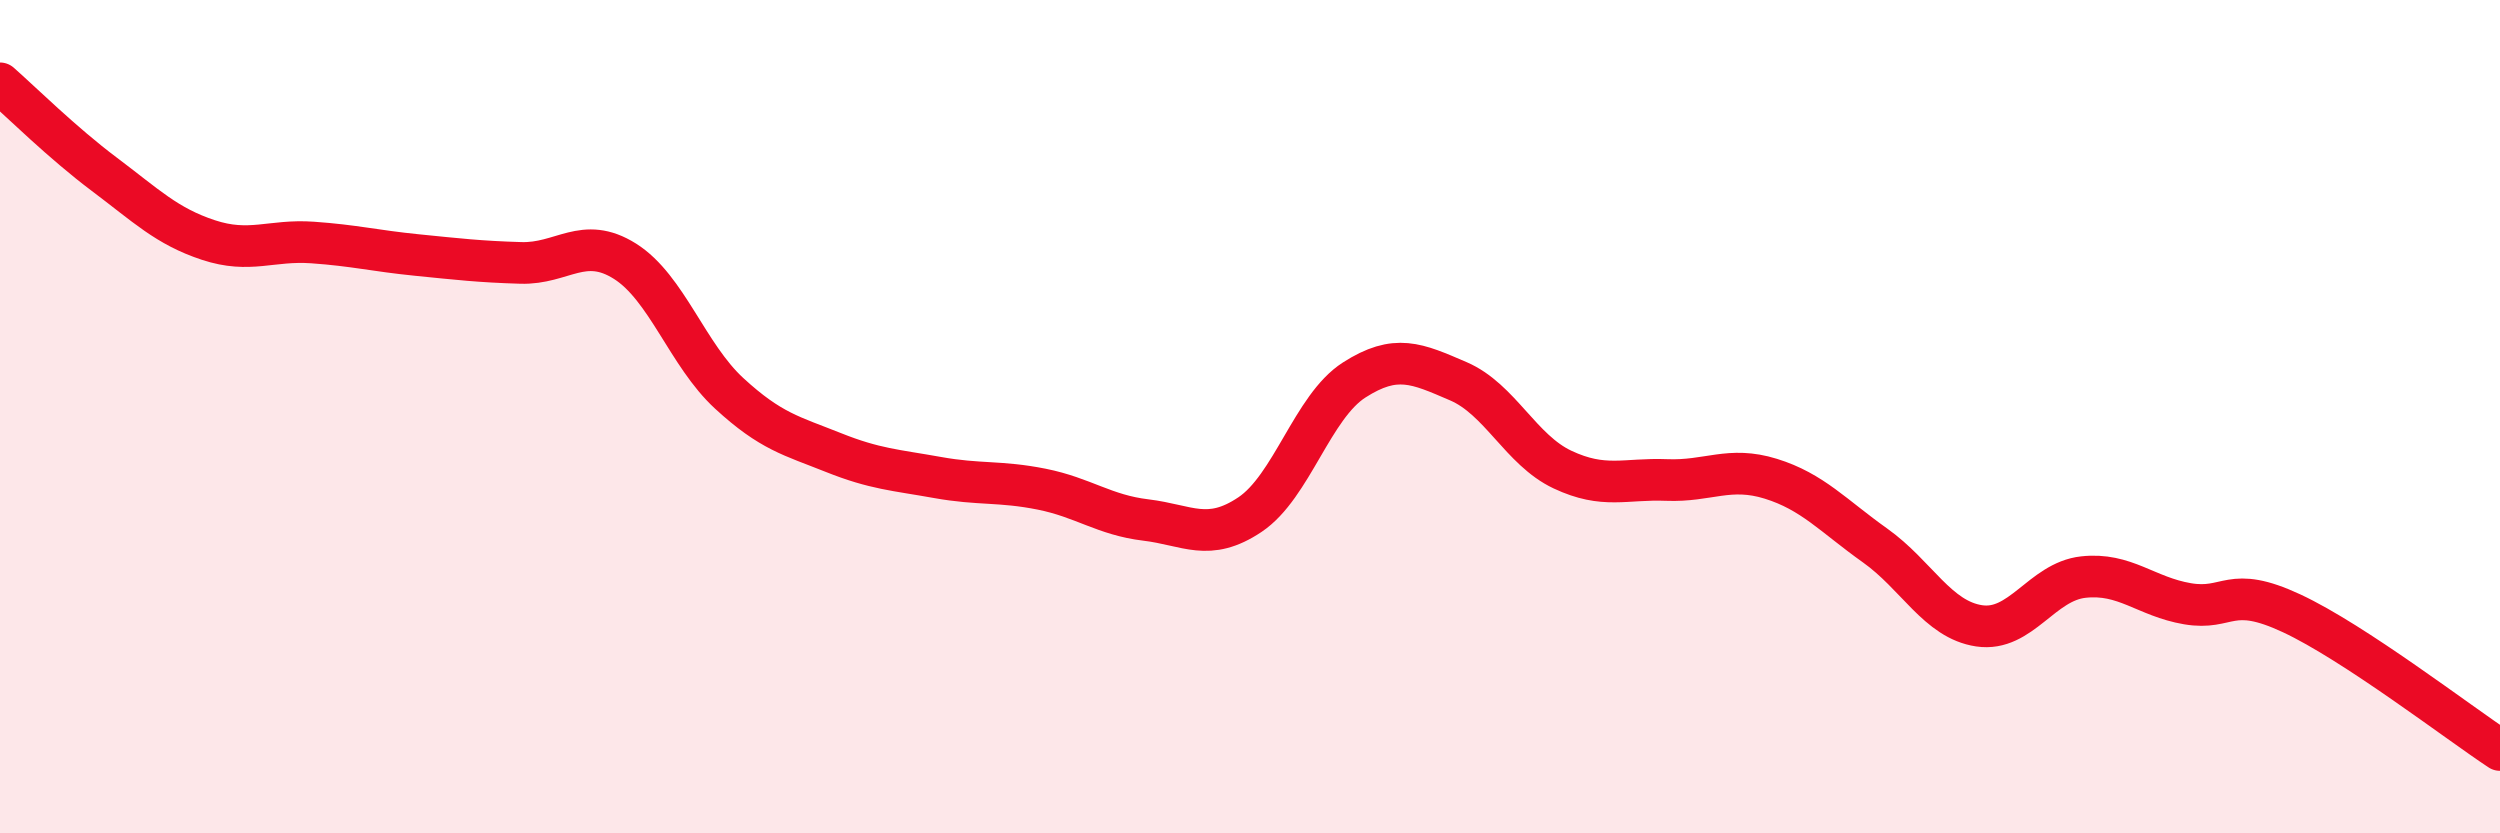
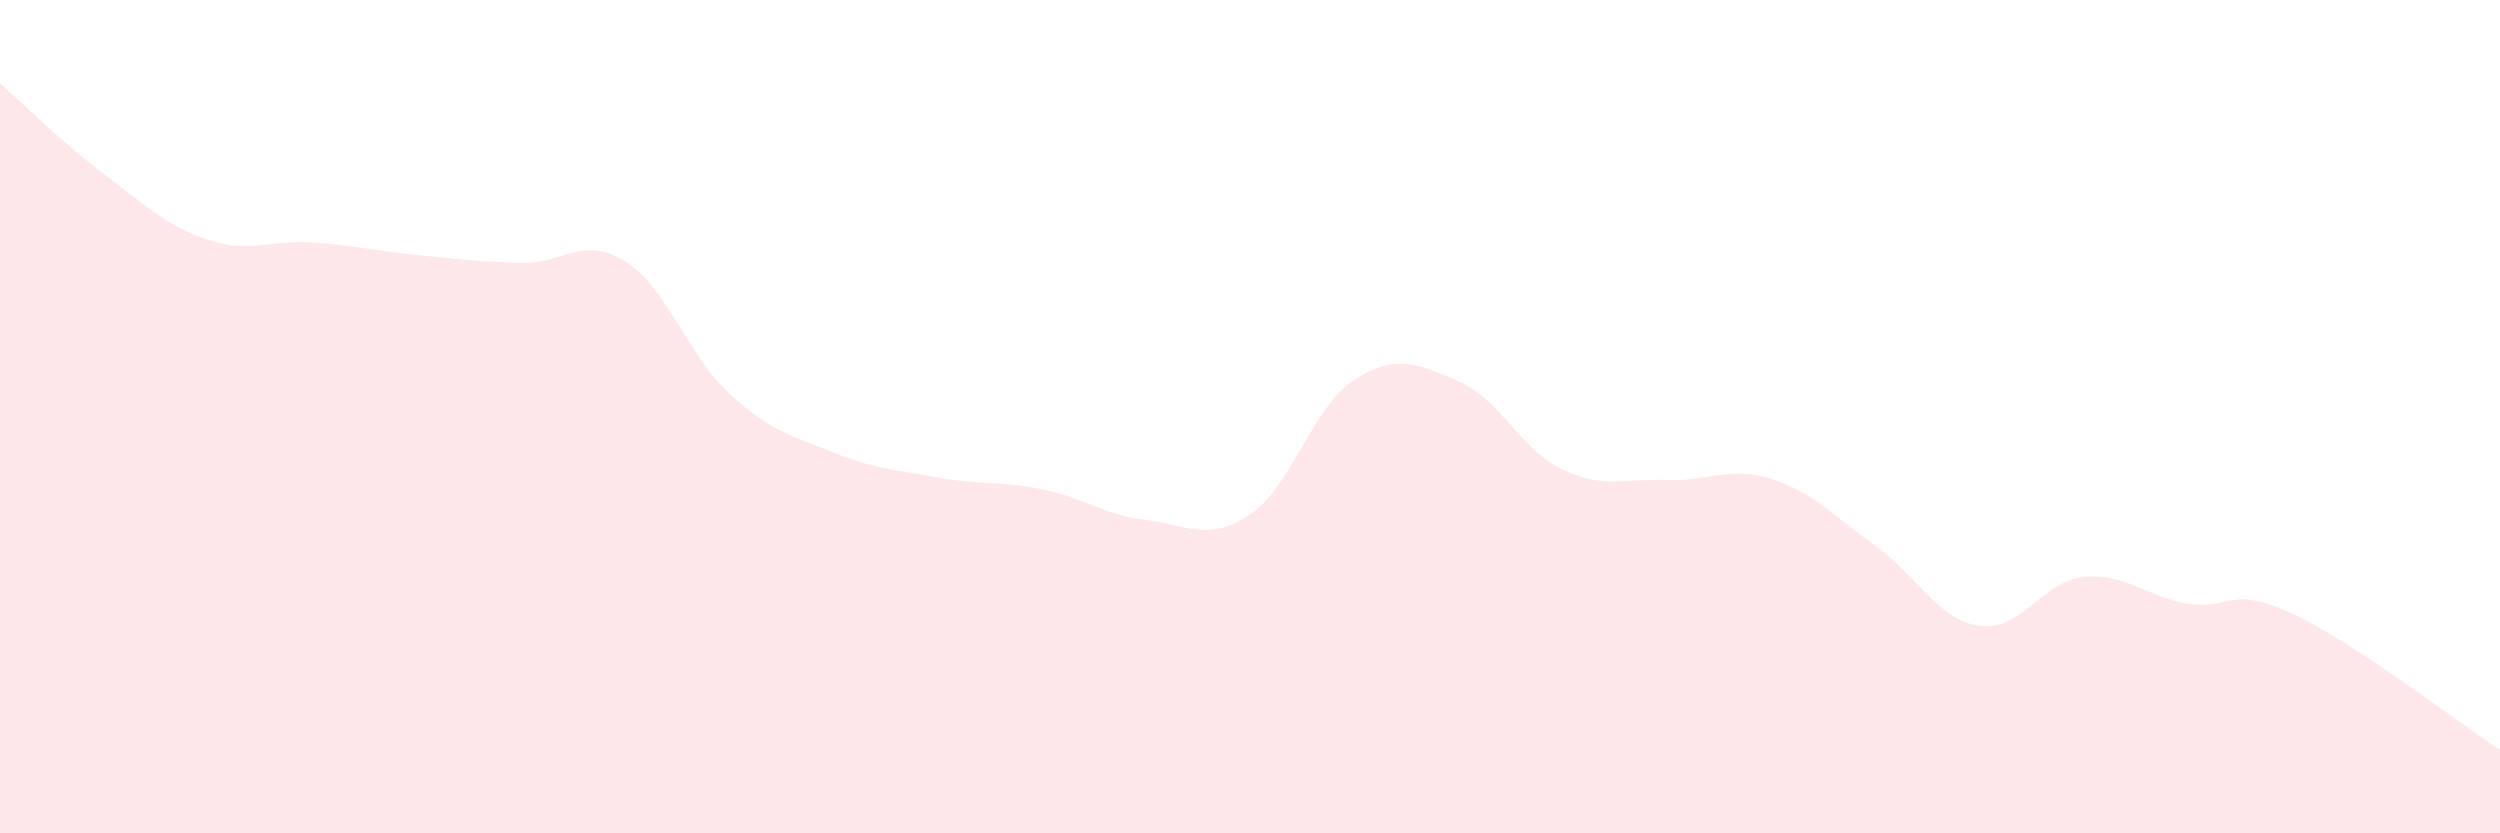
<svg xmlns="http://www.w3.org/2000/svg" width="60" height="20" viewBox="0 0 60 20">
  <path d="M 0,2 C 0.5,2.44 1.5,3.43 2.5,4.18 C 3.5,4.93 4,5.43 5,5.76 C 6,6.09 6.5,5.75 7.5,5.82 C 8.5,5.89 9,6.02 10,6.12 C 11,6.22 11.5,6.28 12.5,6.31 C 13.5,6.34 14,5.64 15,6.27 C 16,6.9 16.5,8.52 17.5,9.44 C 18.5,10.36 19,10.46 20,10.86 C 21,11.26 21.5,11.28 22.5,11.46 C 23.5,11.64 24,11.54 25,11.74 C 26,11.94 26.5,12.36 27.5,12.48 C 28.5,12.6 29,13.02 30,12.35 C 31,11.68 31.5,9.76 32.5,9.12 C 33.5,8.48 34,8.72 35,9.15 C 36,9.58 36.5,10.8 37.5,11.27 C 38.5,11.74 39,11.48 40,11.52 C 41,11.56 41.5,11.18 42.5,11.49 C 43.5,11.8 44,12.38 45,13.09 C 46,13.8 46.5,14.87 47.5,15.02 C 48.5,15.17 49,13.96 50,13.85 C 51,13.74 51.5,14.32 52.5,14.49 C 53.5,14.66 53.5,14.02 55,14.72 C 56.5,15.42 59,17.34 60,18L60 20L0 20Z" fill="#EB0A25" opacity="0.1" stroke-linecap="round" stroke-linejoin="round" />
-   <path d="M 0,2 C 0.5,2.44 1.5,3.43 2.5,4.18 C 3.5,4.93 4,5.43 5,5.76 C 6,6.09 6.5,5.75 7.5,5.82 C 8.5,5.89 9,6.02 10,6.12 C 11,6.22 11.5,6.28 12.5,6.31 C 13.5,6.34 14,5.64 15,6.27 C 16,6.9 16.5,8.52 17.5,9.44 C 18.5,10.36 19,10.46 20,10.86 C 21,11.26 21.5,11.28 22.5,11.46 C 23.5,11.64 24,11.54 25,11.74 C 26,11.94 26.5,12.36 27.5,12.48 C 28.5,12.6 29,13.02 30,12.35 C 31,11.68 31.5,9.76 32.5,9.12 C 33.5,8.48 34,8.72 35,9.15 C 36,9.58 36.5,10.8 37.5,11.27 C 38.5,11.74 39,11.48 40,11.52 C 41,11.56 41.5,11.18 42.5,11.49 C 43.5,11.8 44,12.38 45,13.09 C 46,13.8 46.5,14.87 47.5,15.02 C 48.5,15.17 49,13.96 50,13.85 C 51,13.74 51.5,14.32 52.5,14.49 C 53.5,14.66 53.5,14.02 55,14.72 C 56.5,15.42 59,17.34 60,18" stroke="#EB0A25" stroke-width="1" fill="none" stroke-linecap="round" stroke-linejoin="round" />
</svg>